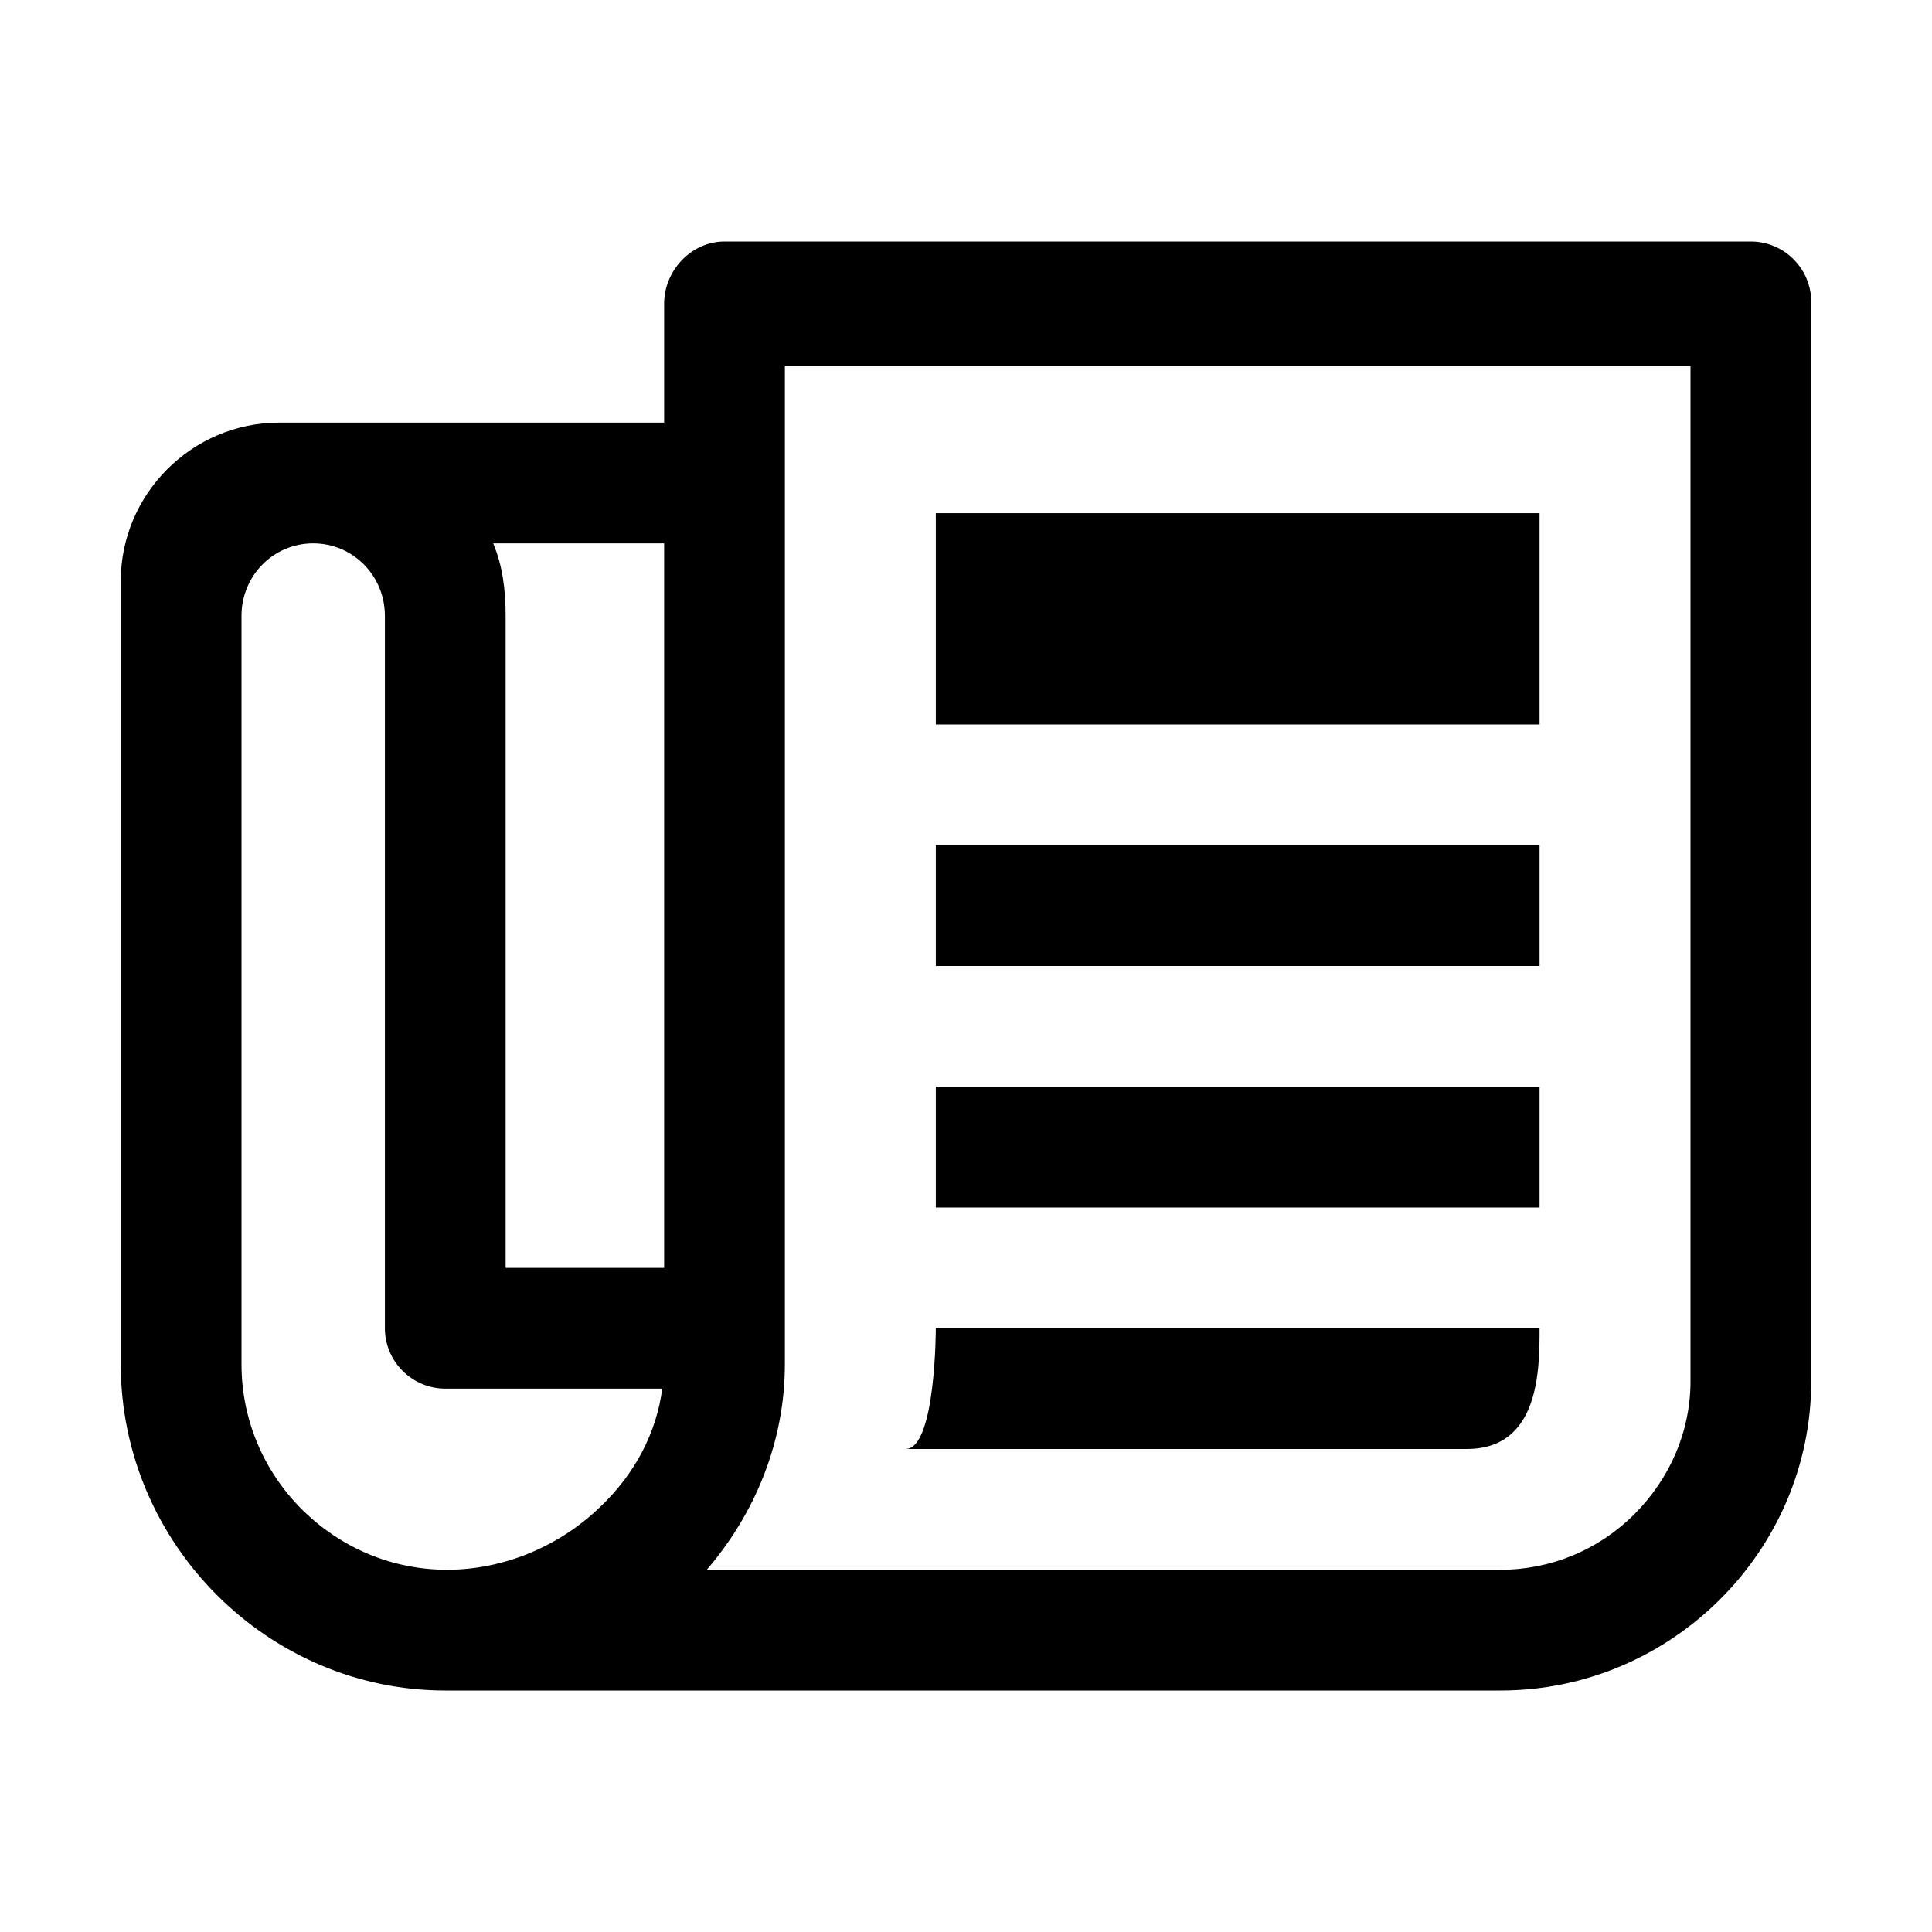
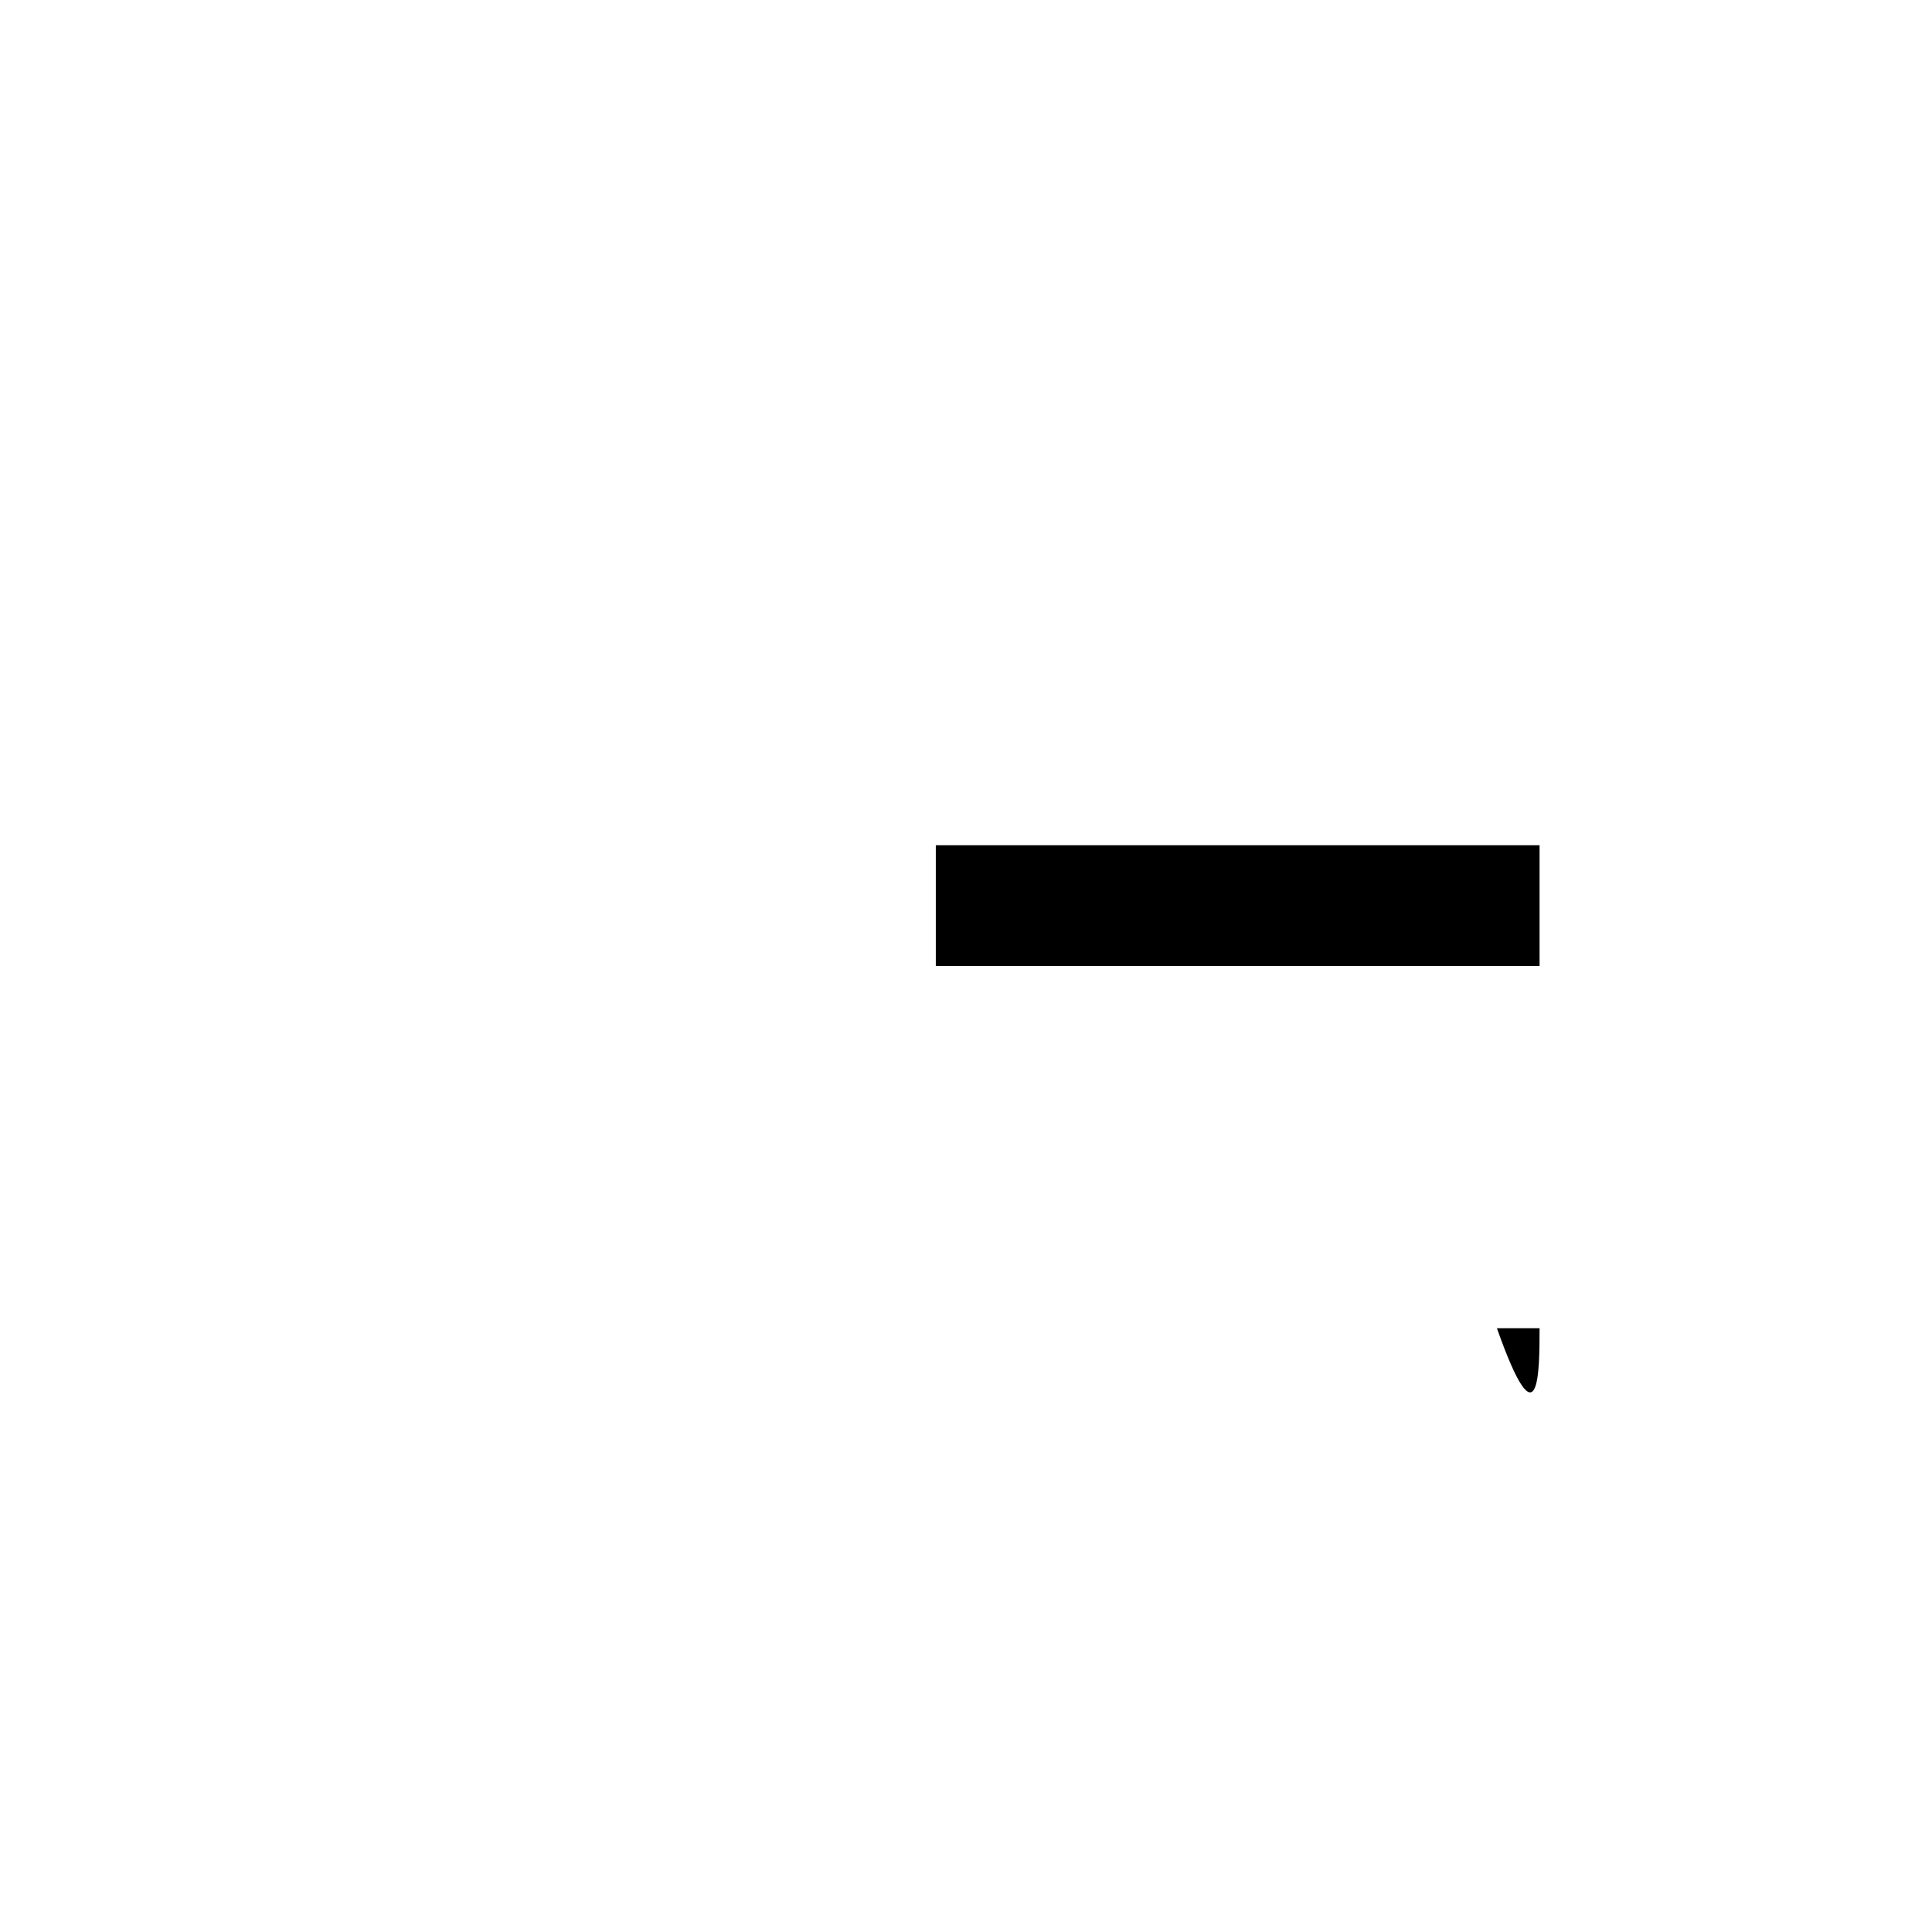
<svg xmlns="http://www.w3.org/2000/svg" version="1.1" id="Layer_1" x="0px" y="0px" viewBox="0 0 512 512" enable-background="new 0 0 512 512" xml:space="preserve">
  <g>
-     <path d="M464,64H192c-8.8,0-16,7.7-16,16.5V112H74c-23.1,0-42,18.9-42,42v207.5c0,47.6,39,86.5,86,86.5h279.7   c45.1,0,82.3-36.9,82.3-82V80C480,71.2,472.8,64,464,64z M176,144v192h-42V163.2c0-6.8-0.8-13.3-3.3-19.2H176z M159,399.4   C148,410,133.2,416,118.5,416c-14.5,0-28.1-5.7-38.5-16c-10.3-10.3-16-24-16-38.5V163.2c0-10.6,8.4-19.2,19-19.2s19,8.6,19,19.2   V352c0,8.8,7.2,16,16,16h57.5C174,379.6,168.3,390.6,159,399.4z M448,366c0,13.3-5.4,25.8-14.9,35.3c-9.5,9.5-22.2,14.7-35.4,14.7   H187.3c12.8-14.9,20.7-33.9,20.7-54.5V112V97h240V366z" />
-     <rect x="248" y="136" width="160" height="56" />
    <rect x="248" y="224" width="160" height="32" />
-     <rect x="248" y="288" width="160" height="32" />
-     <path d="M408,352H248c0,0,0,32-8,32c7,0,138.6,0,148.7,0C408,384,408,363,408,352z" />
+     <path d="M408,352H248c7,0,138.6,0,148.7,0C408,384,408,363,408,352z" />
  </g>
</svg>